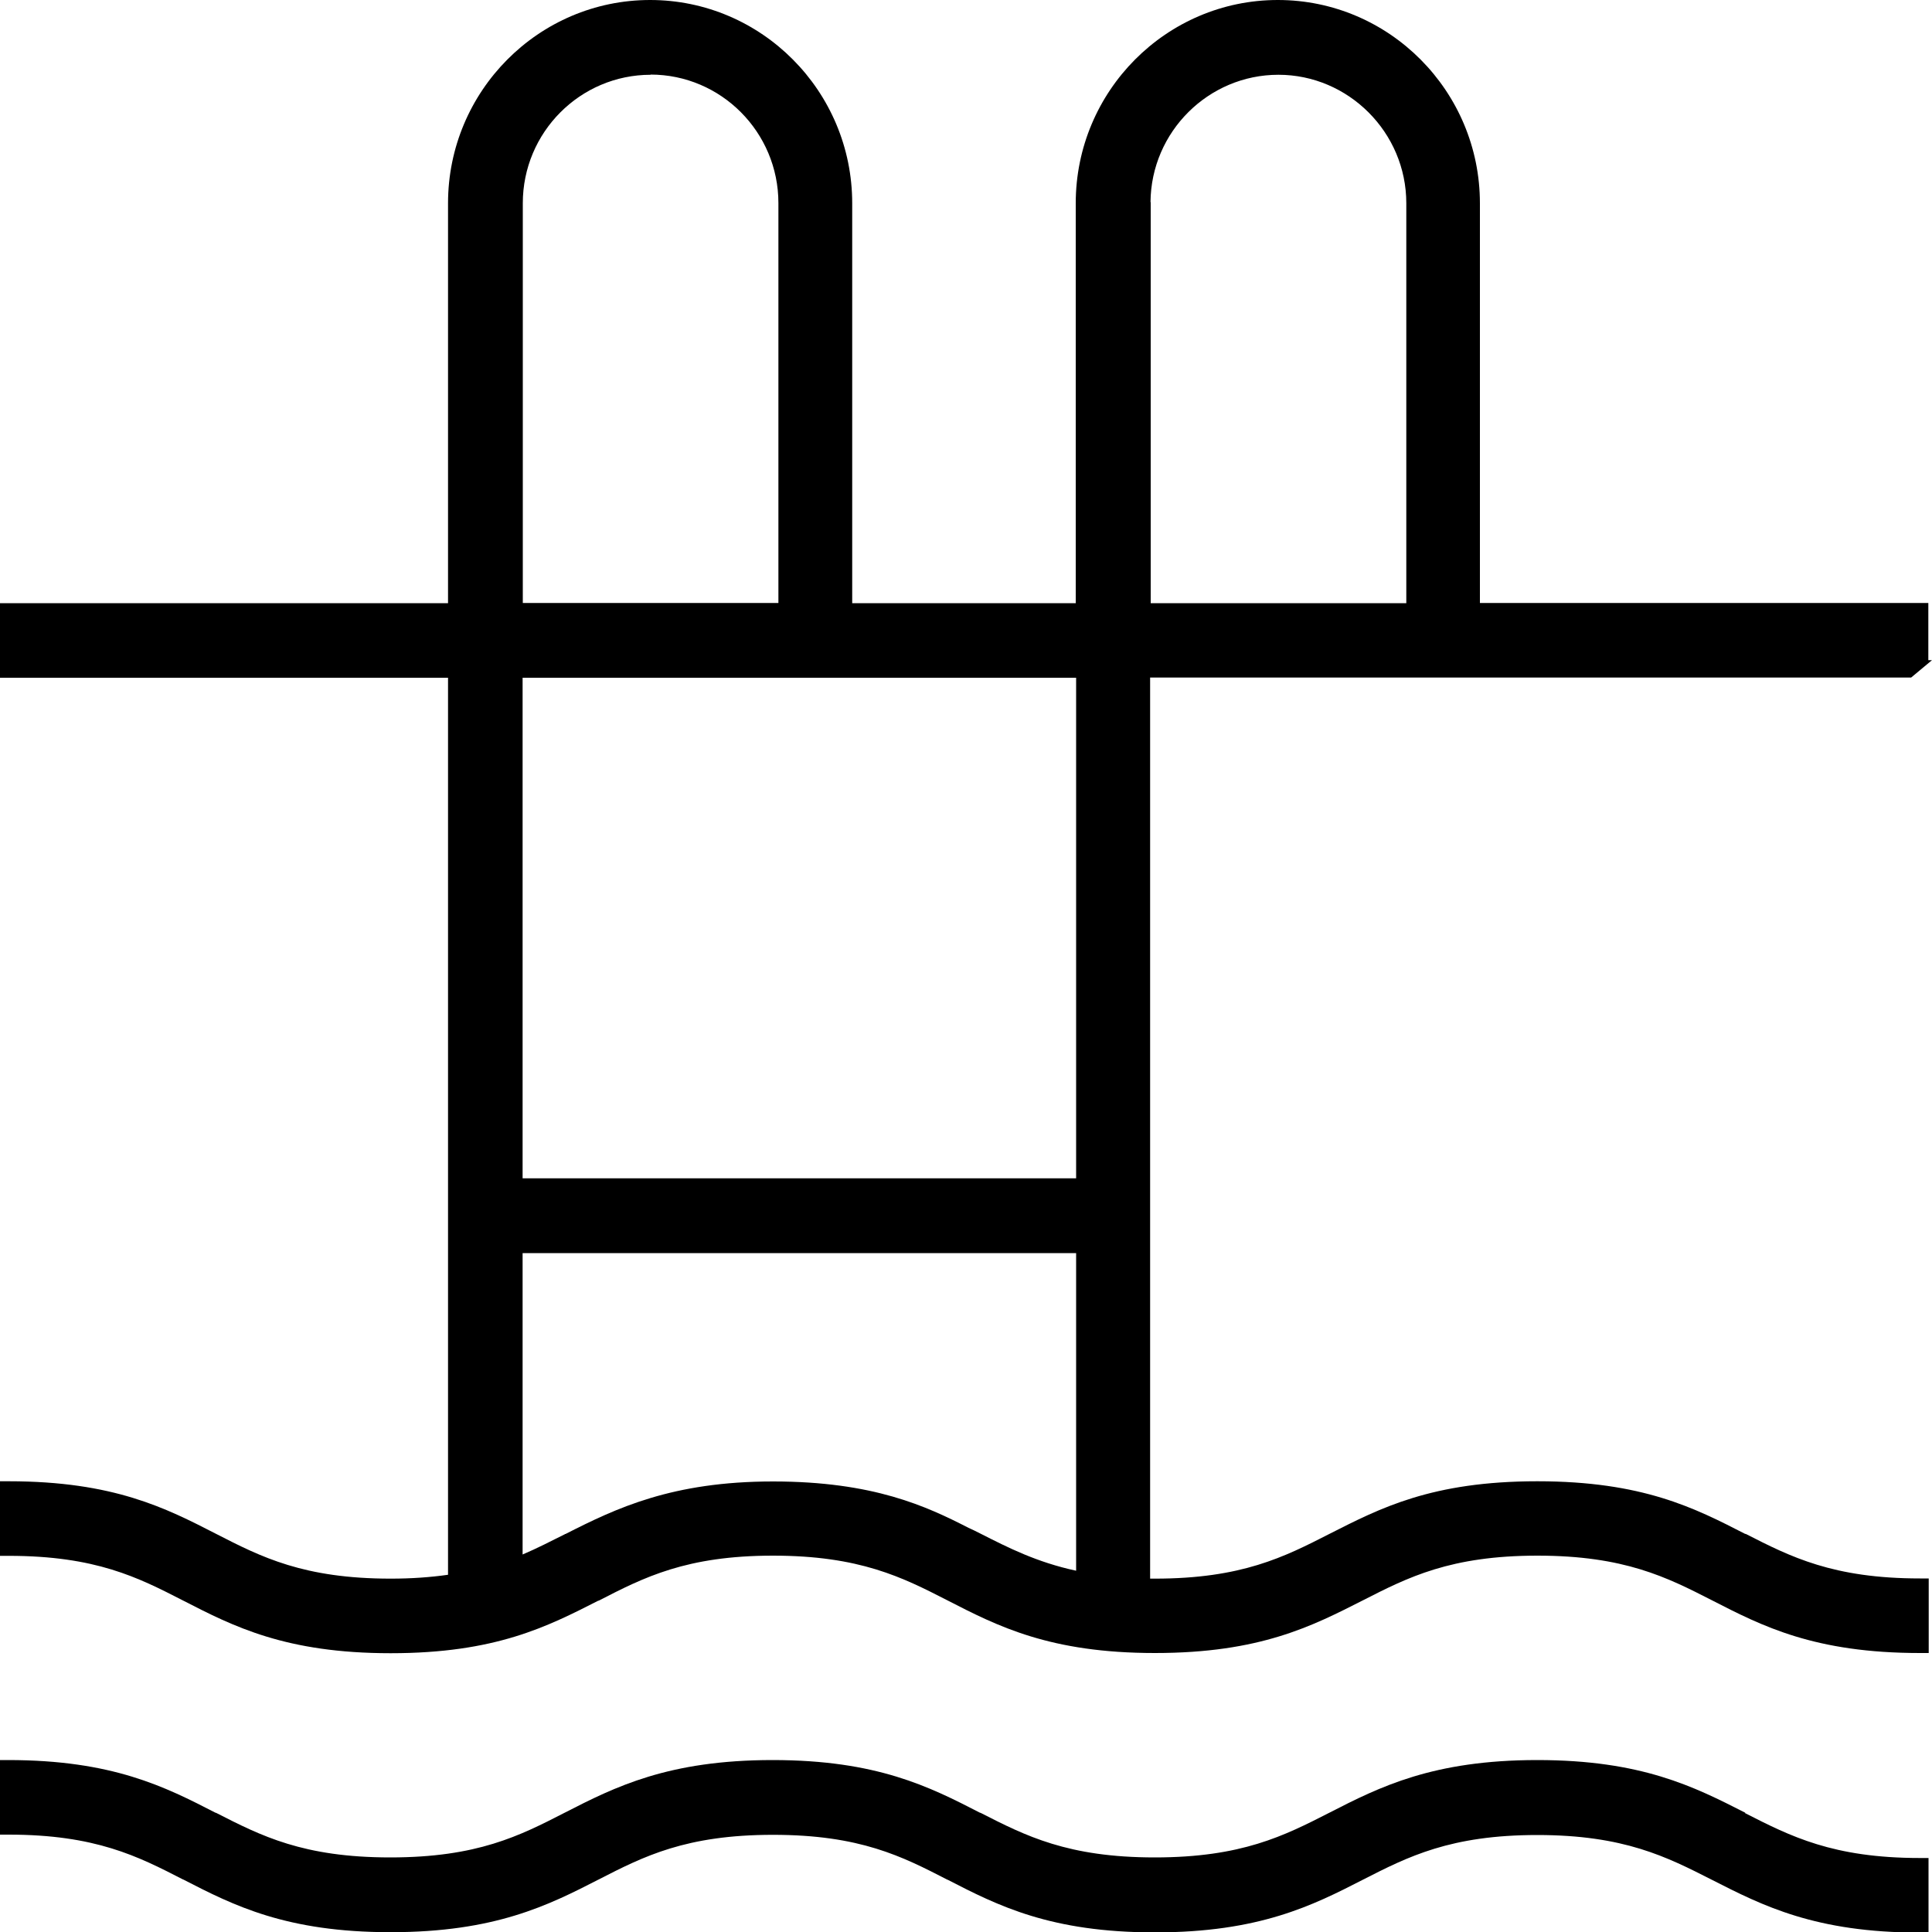
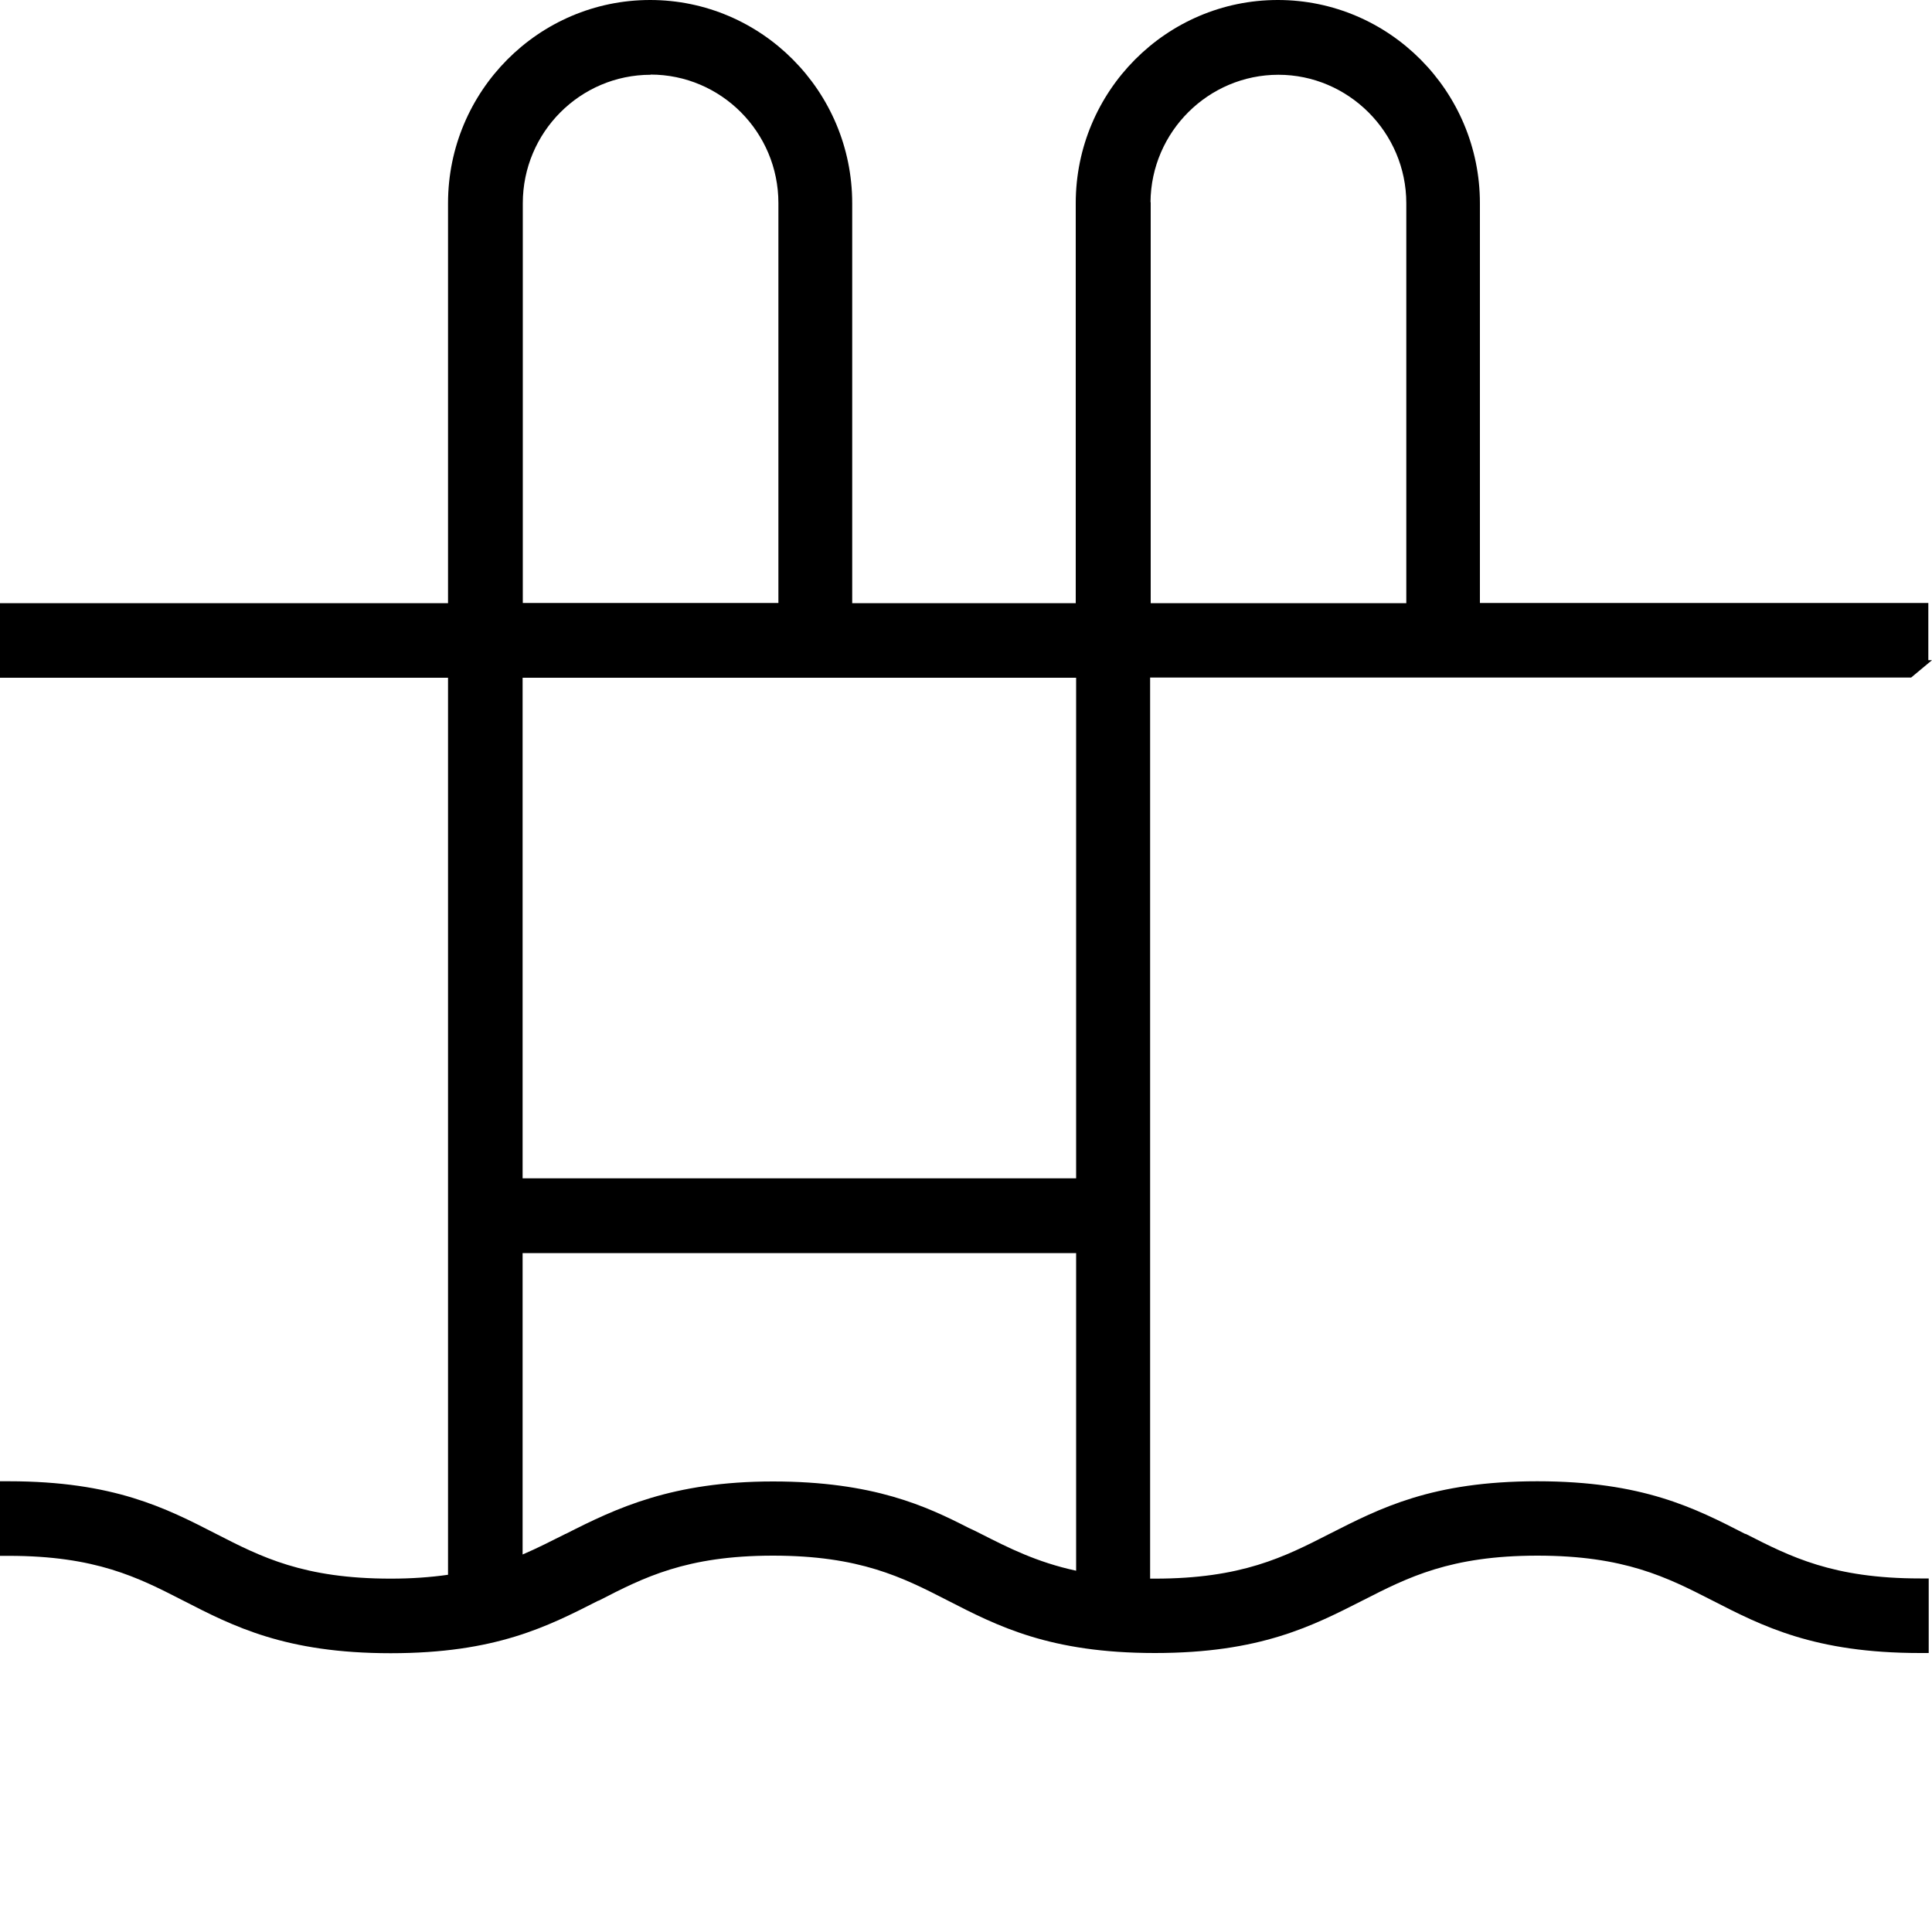
<svg xmlns="http://www.w3.org/2000/svg" id="uuid-e2c5cb34-53ad-4609-ab2a-b5c6d904e844" viewBox="0 0 1000 1000">
  <defs>
    <style>.uuid-894f4c95-0204-415e-bf65-335667a307a4{fill:#000;stroke-width:0px;}</style>
  </defs>
-   <path class="uuid-894f4c95-0204-415e-bf65-335667a307a4" d="M903.3,938.2h-.1c0,0,0,0,0,0-26.3-13.4-53.5-27.2-107.5-27.2s-81.6,13.9-107.7,27.3c-23.3,11.9-45.3,23.1-90.3,23.1s-66.9-11.2-90.2-23.1h-.2c-26.2-13.5-53.4-27.3-107.4-27.3s-81.6,13.9-107.7,27.3c-23.2,11.9-45.1,23.1-90.2,23.1s-66.9-11.2-90.2-23.1h-.2c-26.2-13.5-53.4-27.3-107.4-27.3H0v38.6h4.5c44.9,0,66.9,11.2,90.2,23.2h.1c26.2,13.5,53.4,27.3,107.4,27.3s81.6-13.9,107.7-27.3c23.2-11.9,45.1-23.1,90.2-23.1s66.9,11.2,90.2,23.2h.1c26.2,13.5,53.4,27.3,107.4,27.3s81.6-13.9,107.7-27.3c23.3-11.9,45.3-23.1,90.2-23.1s67,11.3,90.4,23.2c26.3,13.4,53.6,27.3,107.6,27.3h4.5v-38.6h-4.5c-45,0-67-11.3-90.4-23.2Z" />
  <path class="uuid-894f4c95-0204-415e-bf65-335667a307a4" d="M903.4,794s0,0,0,0h0c-26.1-13.4-53.1-27.3-107.7-27.3s-81.3,13.9-107.7,27.3c-23.3,11.9-45.3,23.1-90.3,23.1s-1.6,0-2.4,0v-466.4h393.9l10.8-9h-1.9v-29.6h-232.1V105.2c0-58-46.9-105.2-104.6-105.2s-104.6,47.2-104.6,105.2v207h-115.7V105.2c0-58-46.9-105.2-104.6-105.2s-104.6,47.2-104.6,105.2v207H0v38.6h231.9v464.3c-9.2,1.3-18.9,2-29.7,2-45,0-67-11.2-90.2-23.1-26.1-13.4-53.1-27.3-107.5-27.3H0v38.6h4.5c45.1,0,67,11.2,90.2,23.1,26.1,13.4,53.1,27.3,107.5,27.3s81.1-13.8,107.5-27.2h.2c23.3-12,45.3-23.3,90.2-23.3s67,11.2,90.2,23.1c26.1,13.4,53.1,27.3,107.5,27.3s81.3-13.9,107.7-27.3c23.3-11.9,45.3-23.1,90.3-23.1s67,11.2,90.3,23.1c26.1,13.4,53.1,27.3,107.7,27.3h4.5v-38.6h-4.5c-45,0-67-11.2-90.3-23.1ZM595.5,104.6c.3-36.4,30-65.9,66.2-65.9s66.2,29.8,66.2,66.5v207h-132.3V104.6ZM336.7,38.6c36.5,0,66.2,29.8,66.2,66.5v207h-132.3V105.2c0-36.7,29.7-66.5,66.2-66.5ZM557,813c-20.4-4.4-35.1-11.9-49.3-19.1l-3.6-1.8-2.8-1.3c-21.7-11.1-49.1-24-101.2-24s-81.1,13.8-107.4,27.2h-.3c0,.1,0,.1,0,.1-7.4,3.7-14.4,7.3-21.9,10.5v-156h286.5v164.5ZM557,609.9h-286.5v-259.1h286.5v259.1Z" />
</svg>